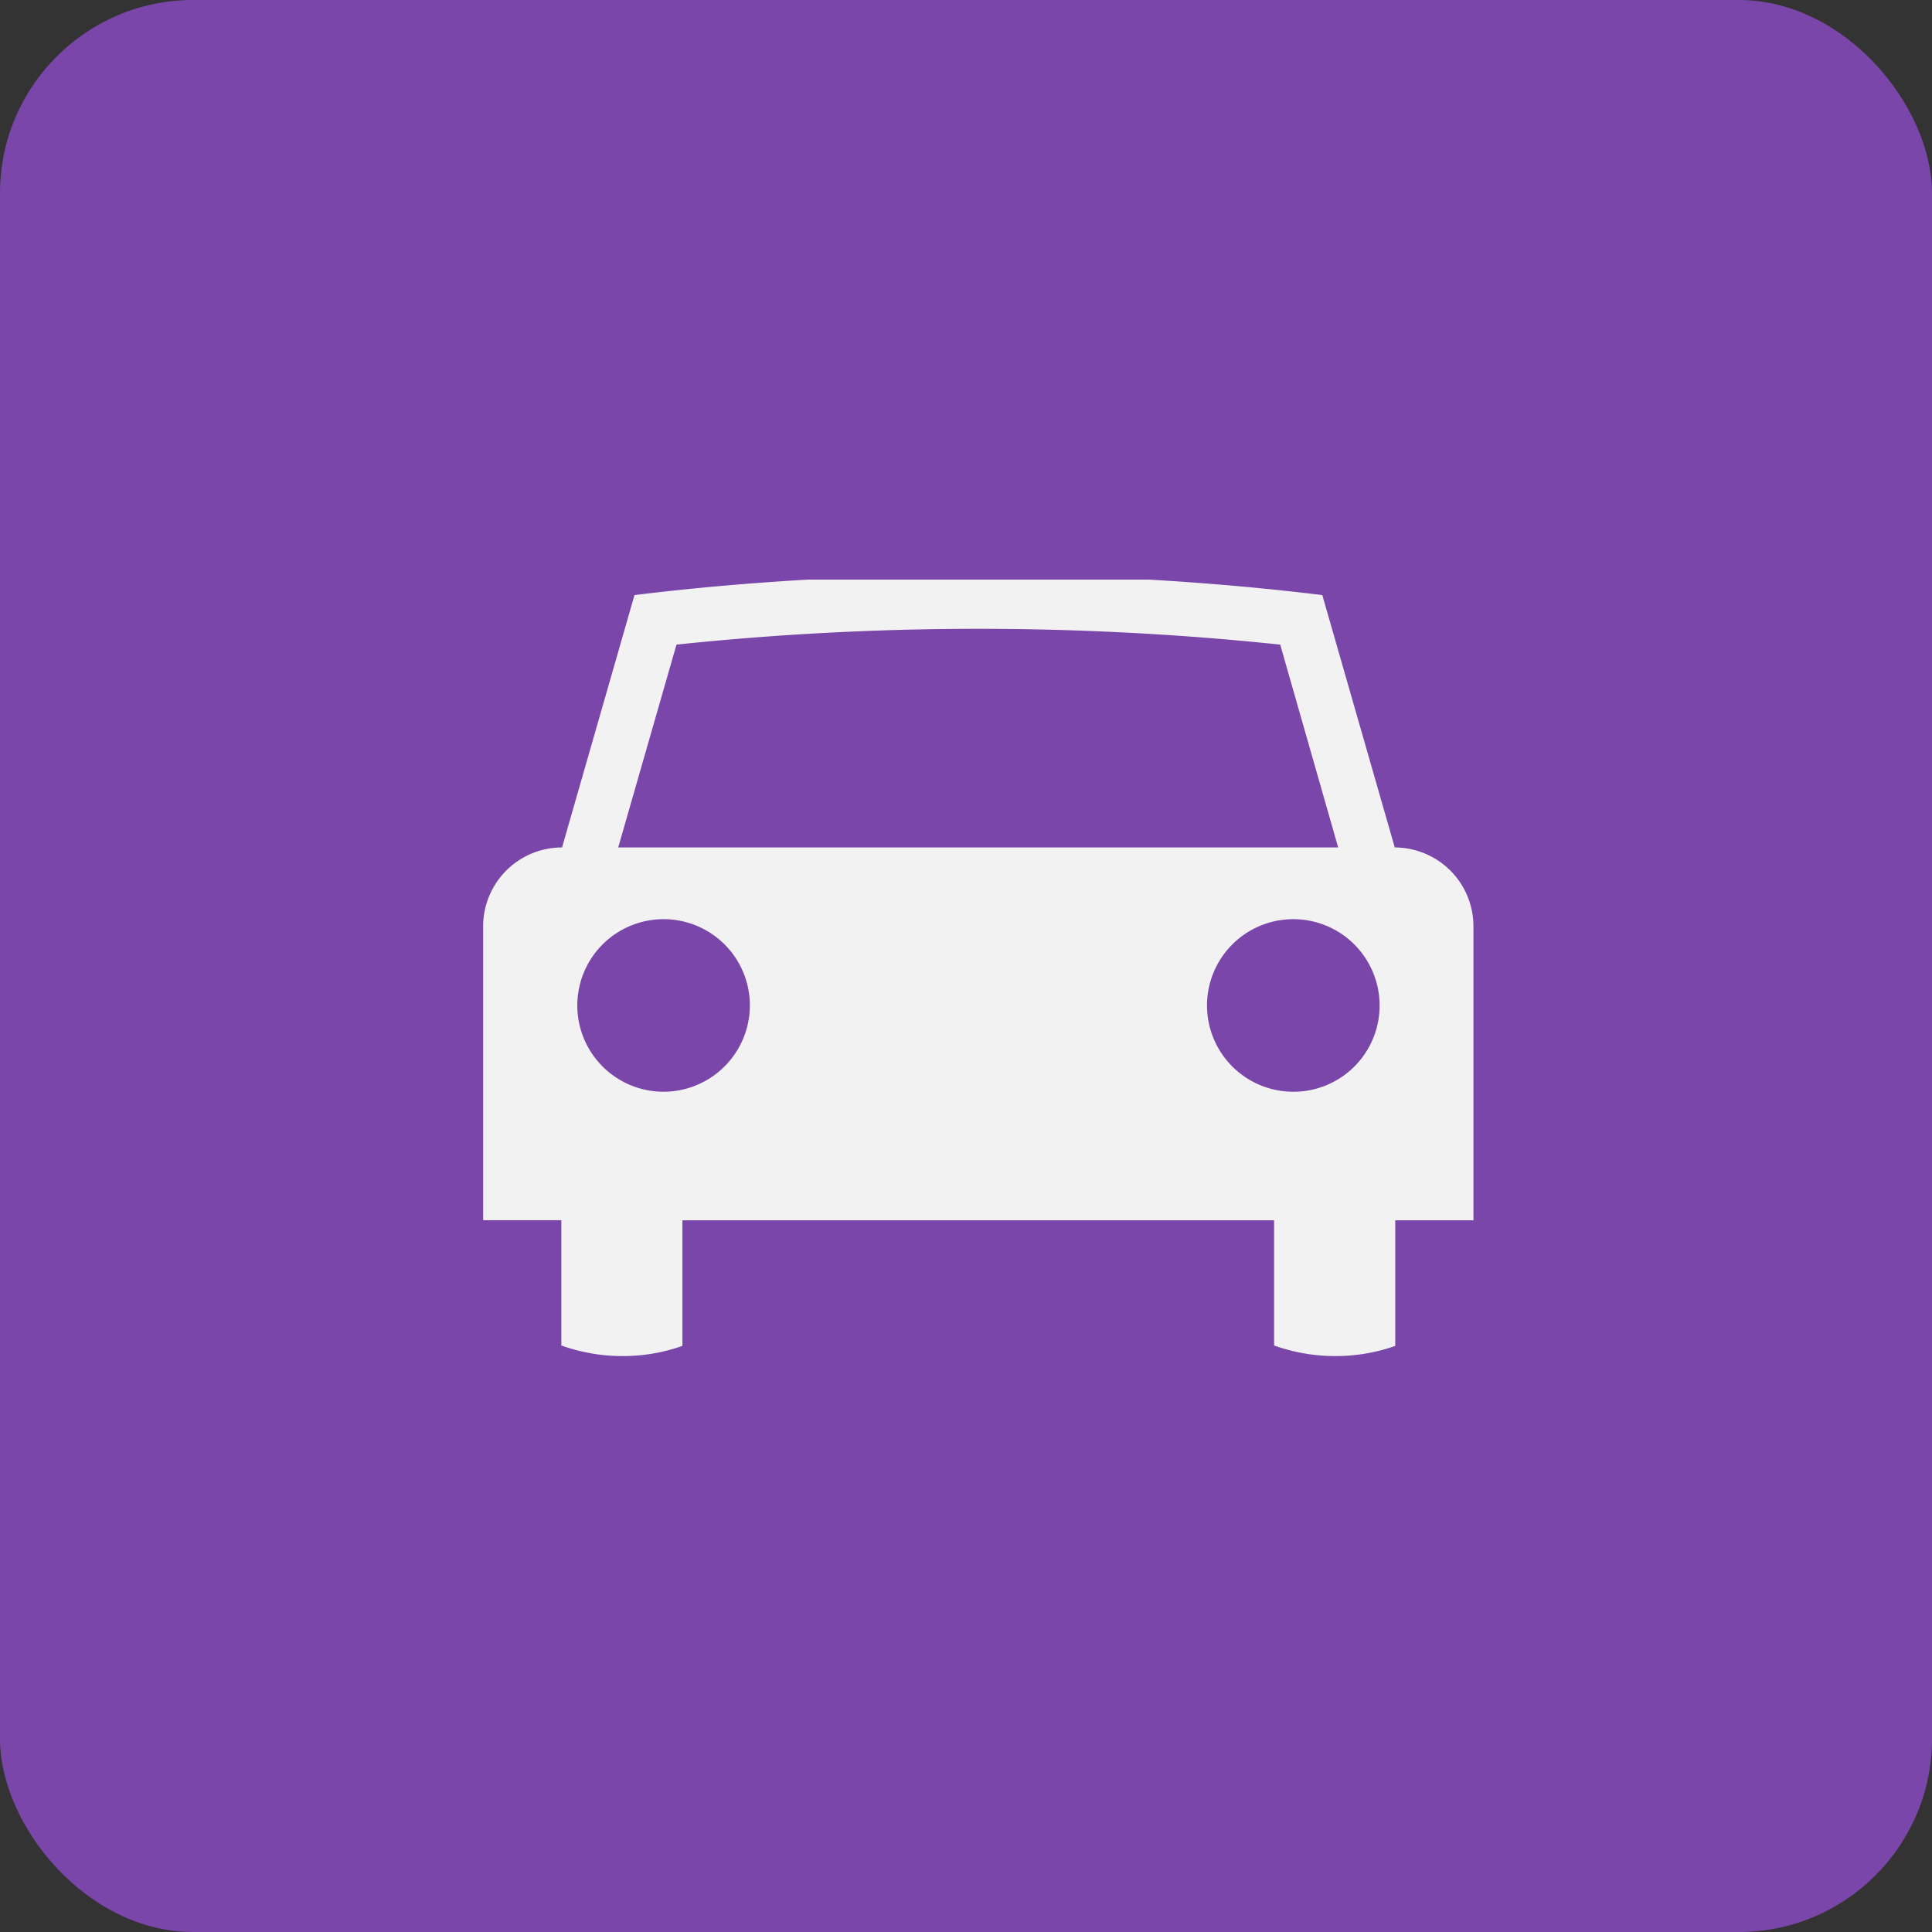
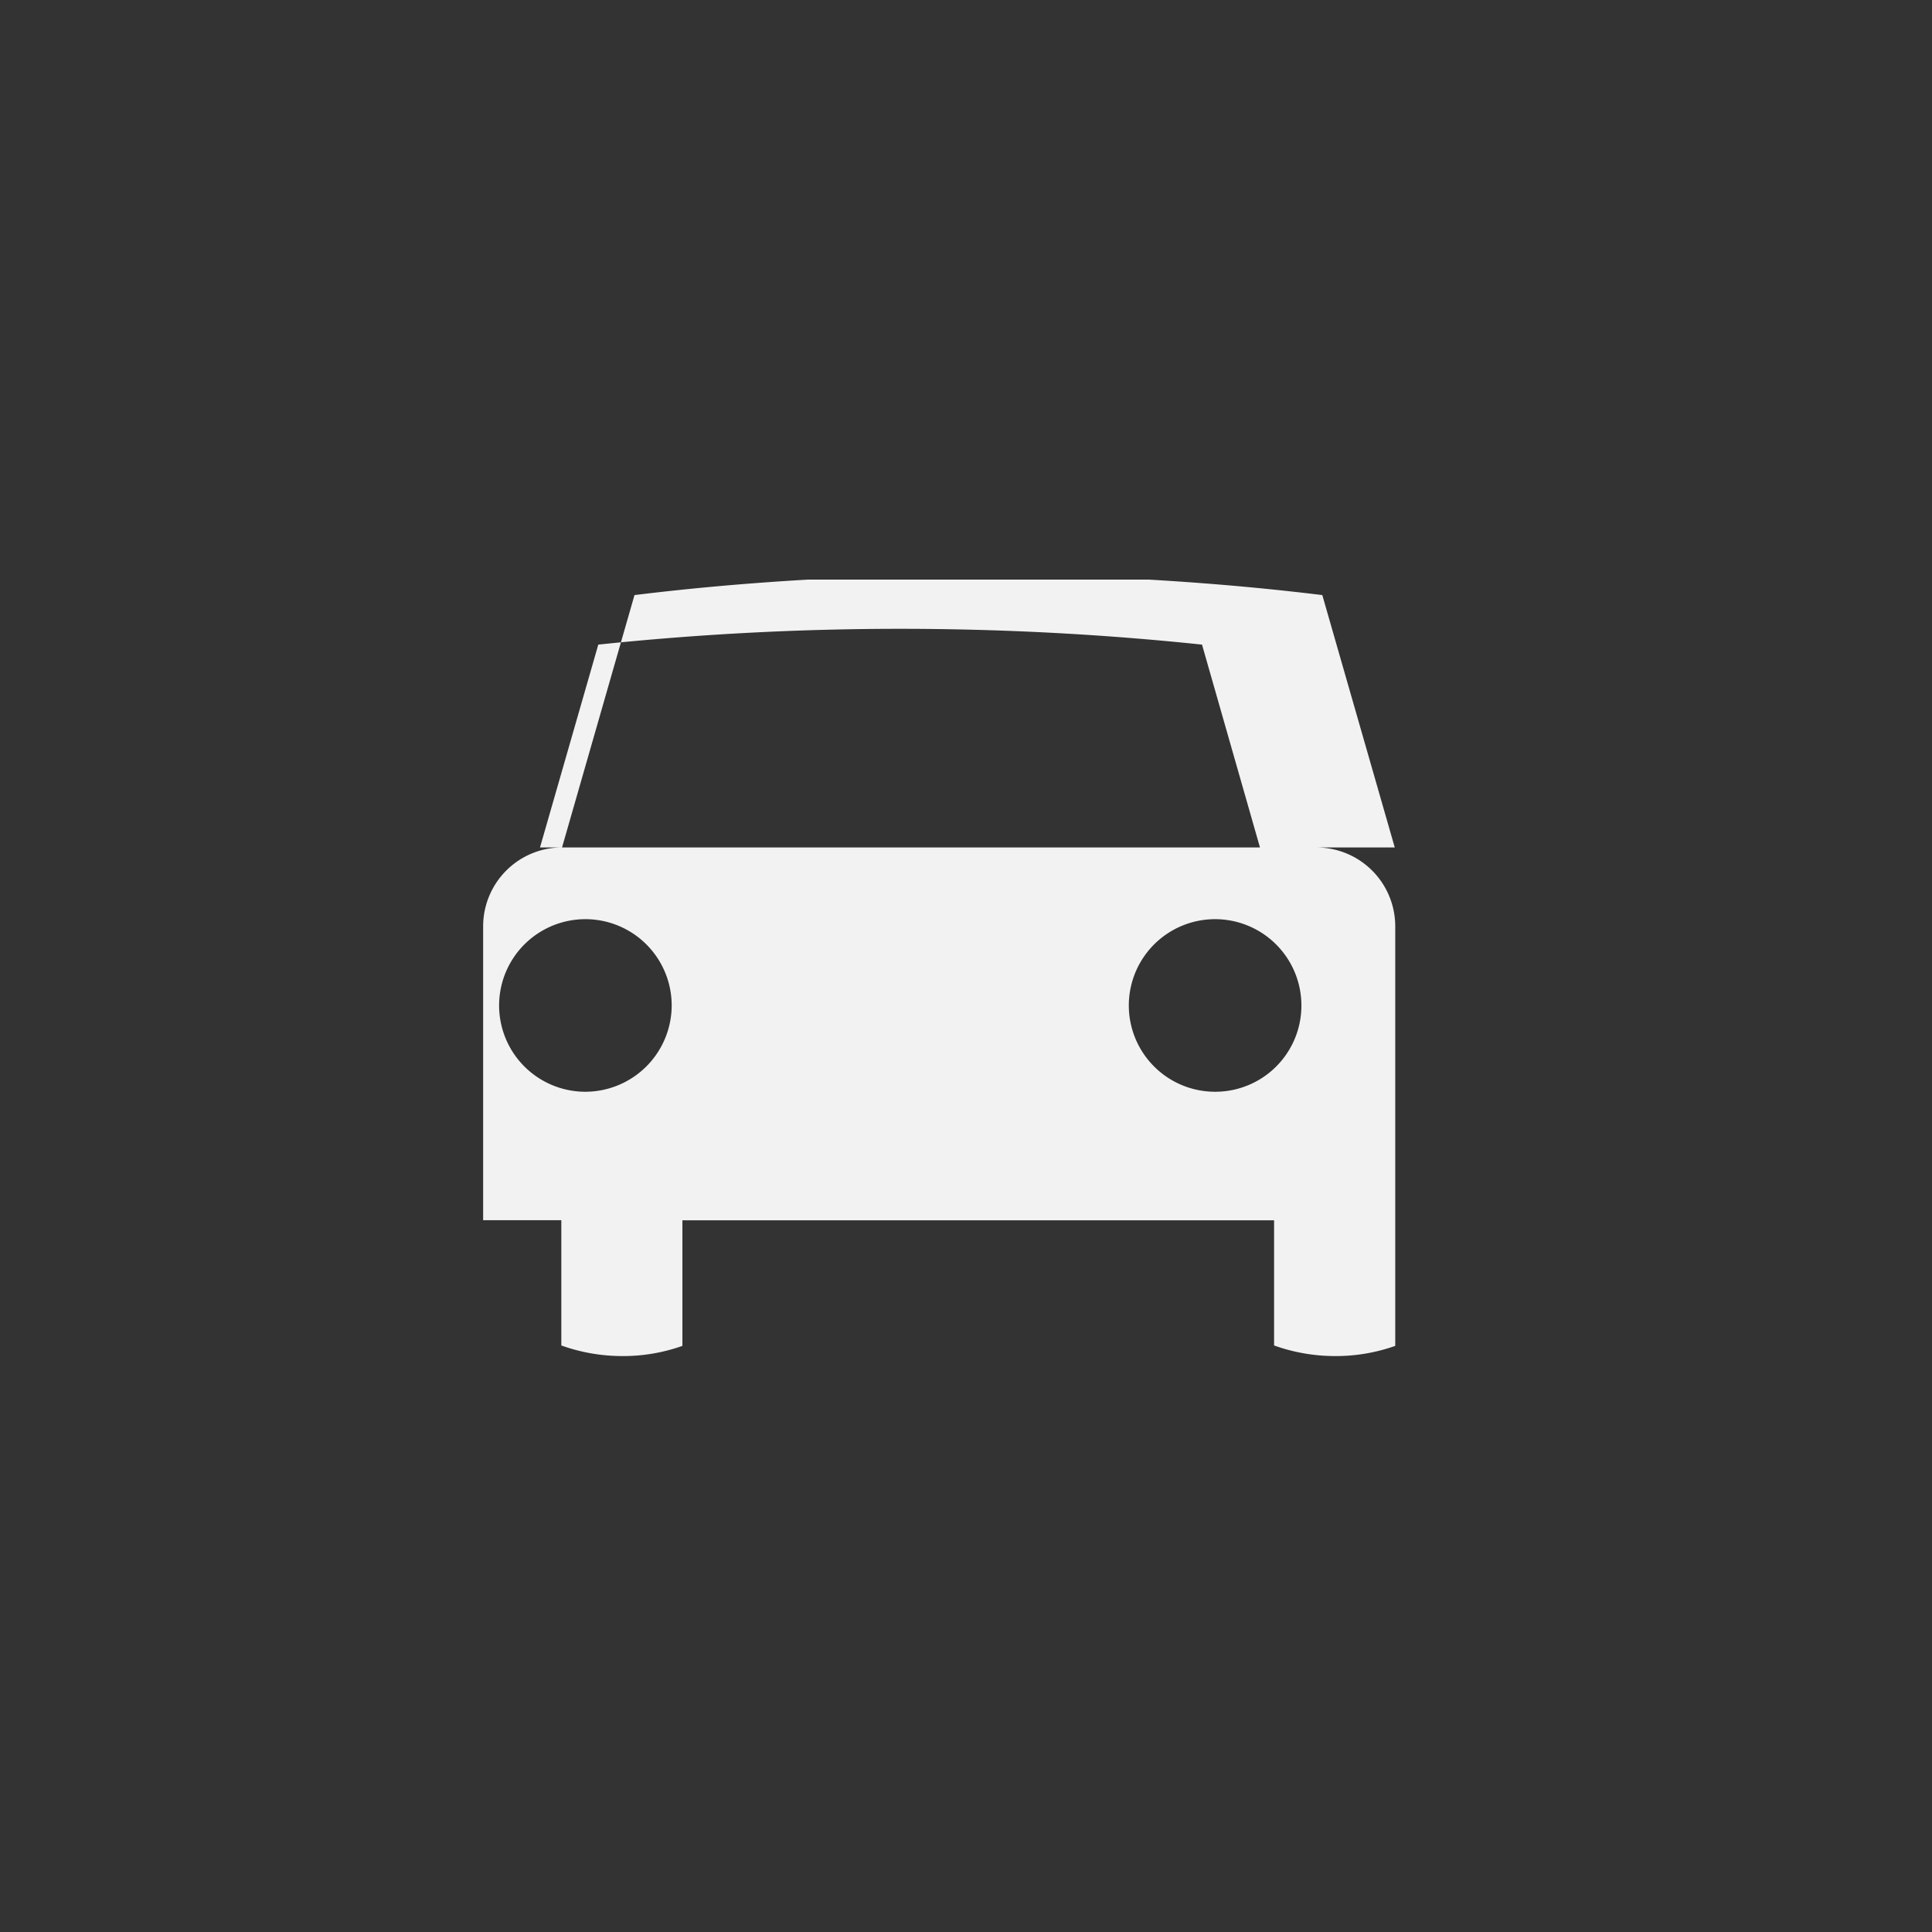
<svg xmlns="http://www.w3.org/2000/svg" width="80" height="80">
  <rect width="100%" height="100%" fill="#333333" stroke="none" />
  <g transform="translate(-885 -1914)">
-     <rect data-name="長方形 673" width="80" height="80" rx="8" transform="translate(885 1914)" fill="#7b46a9" />
-     <path data-name="パス 1601" d="M942.754 1949.091l-3-10.45c-2.4-.294-4.773-.5-7.2-.642h-14.081c-2.422.141-4.811.348-7.2.642l-3 10.45a3.267 3.267 0 00-3.267 3.262v12.172h3.237v5.188a7.5 7.5 0 002.514.439 7.339 7.339 0 002.5-.422v-5.2h24.5v5.183a7.516 7.516 0 002.517.439 7.366 7.366 0 002.5-.422v-5.2h3.238v-12.176a3.265 3.265 0 00-3.254-3.262m-29.747-8.4a119.776 119.776 0 0125 0l2.4 8.4h-29.813l2.414-8.4m-.526 18.515a3.573 3.573 0 113.565-3.585 3.581 3.581 0 01-3.565 3.585m26.063 0a3.573 3.573 0 113.577-3.585 3.566 3.566 0 01-3.577 3.585" fill="#f2f2f2" />
+     <path data-name="パス 1601" d="M942.754 1949.091l-3-10.45c-2.4-.294-4.773-.5-7.2-.642h-14.081c-2.422.141-4.811.348-7.2.642l-3 10.45a3.267 3.267 0 00-3.267 3.262v12.172h3.237v5.188a7.5 7.5 0 002.514.439 7.339 7.339 0 002.5-.422v-5.2h24.5v5.183a7.516 7.516 0 002.517.439 7.366 7.366 0 002.5-.422v-5.2v-12.176a3.265 3.265 0 00-3.254-3.262m-29.747-8.4a119.776 119.776 0 0125 0l2.4 8.4h-29.813l2.414-8.4m-.526 18.515a3.573 3.573 0 113.565-3.585 3.581 3.581 0 01-3.565 3.585m26.063 0a3.573 3.573 0 113.577-3.585 3.566 3.566 0 01-3.577 3.585" fill="#f2f2f2" />
  </g>
</svg>